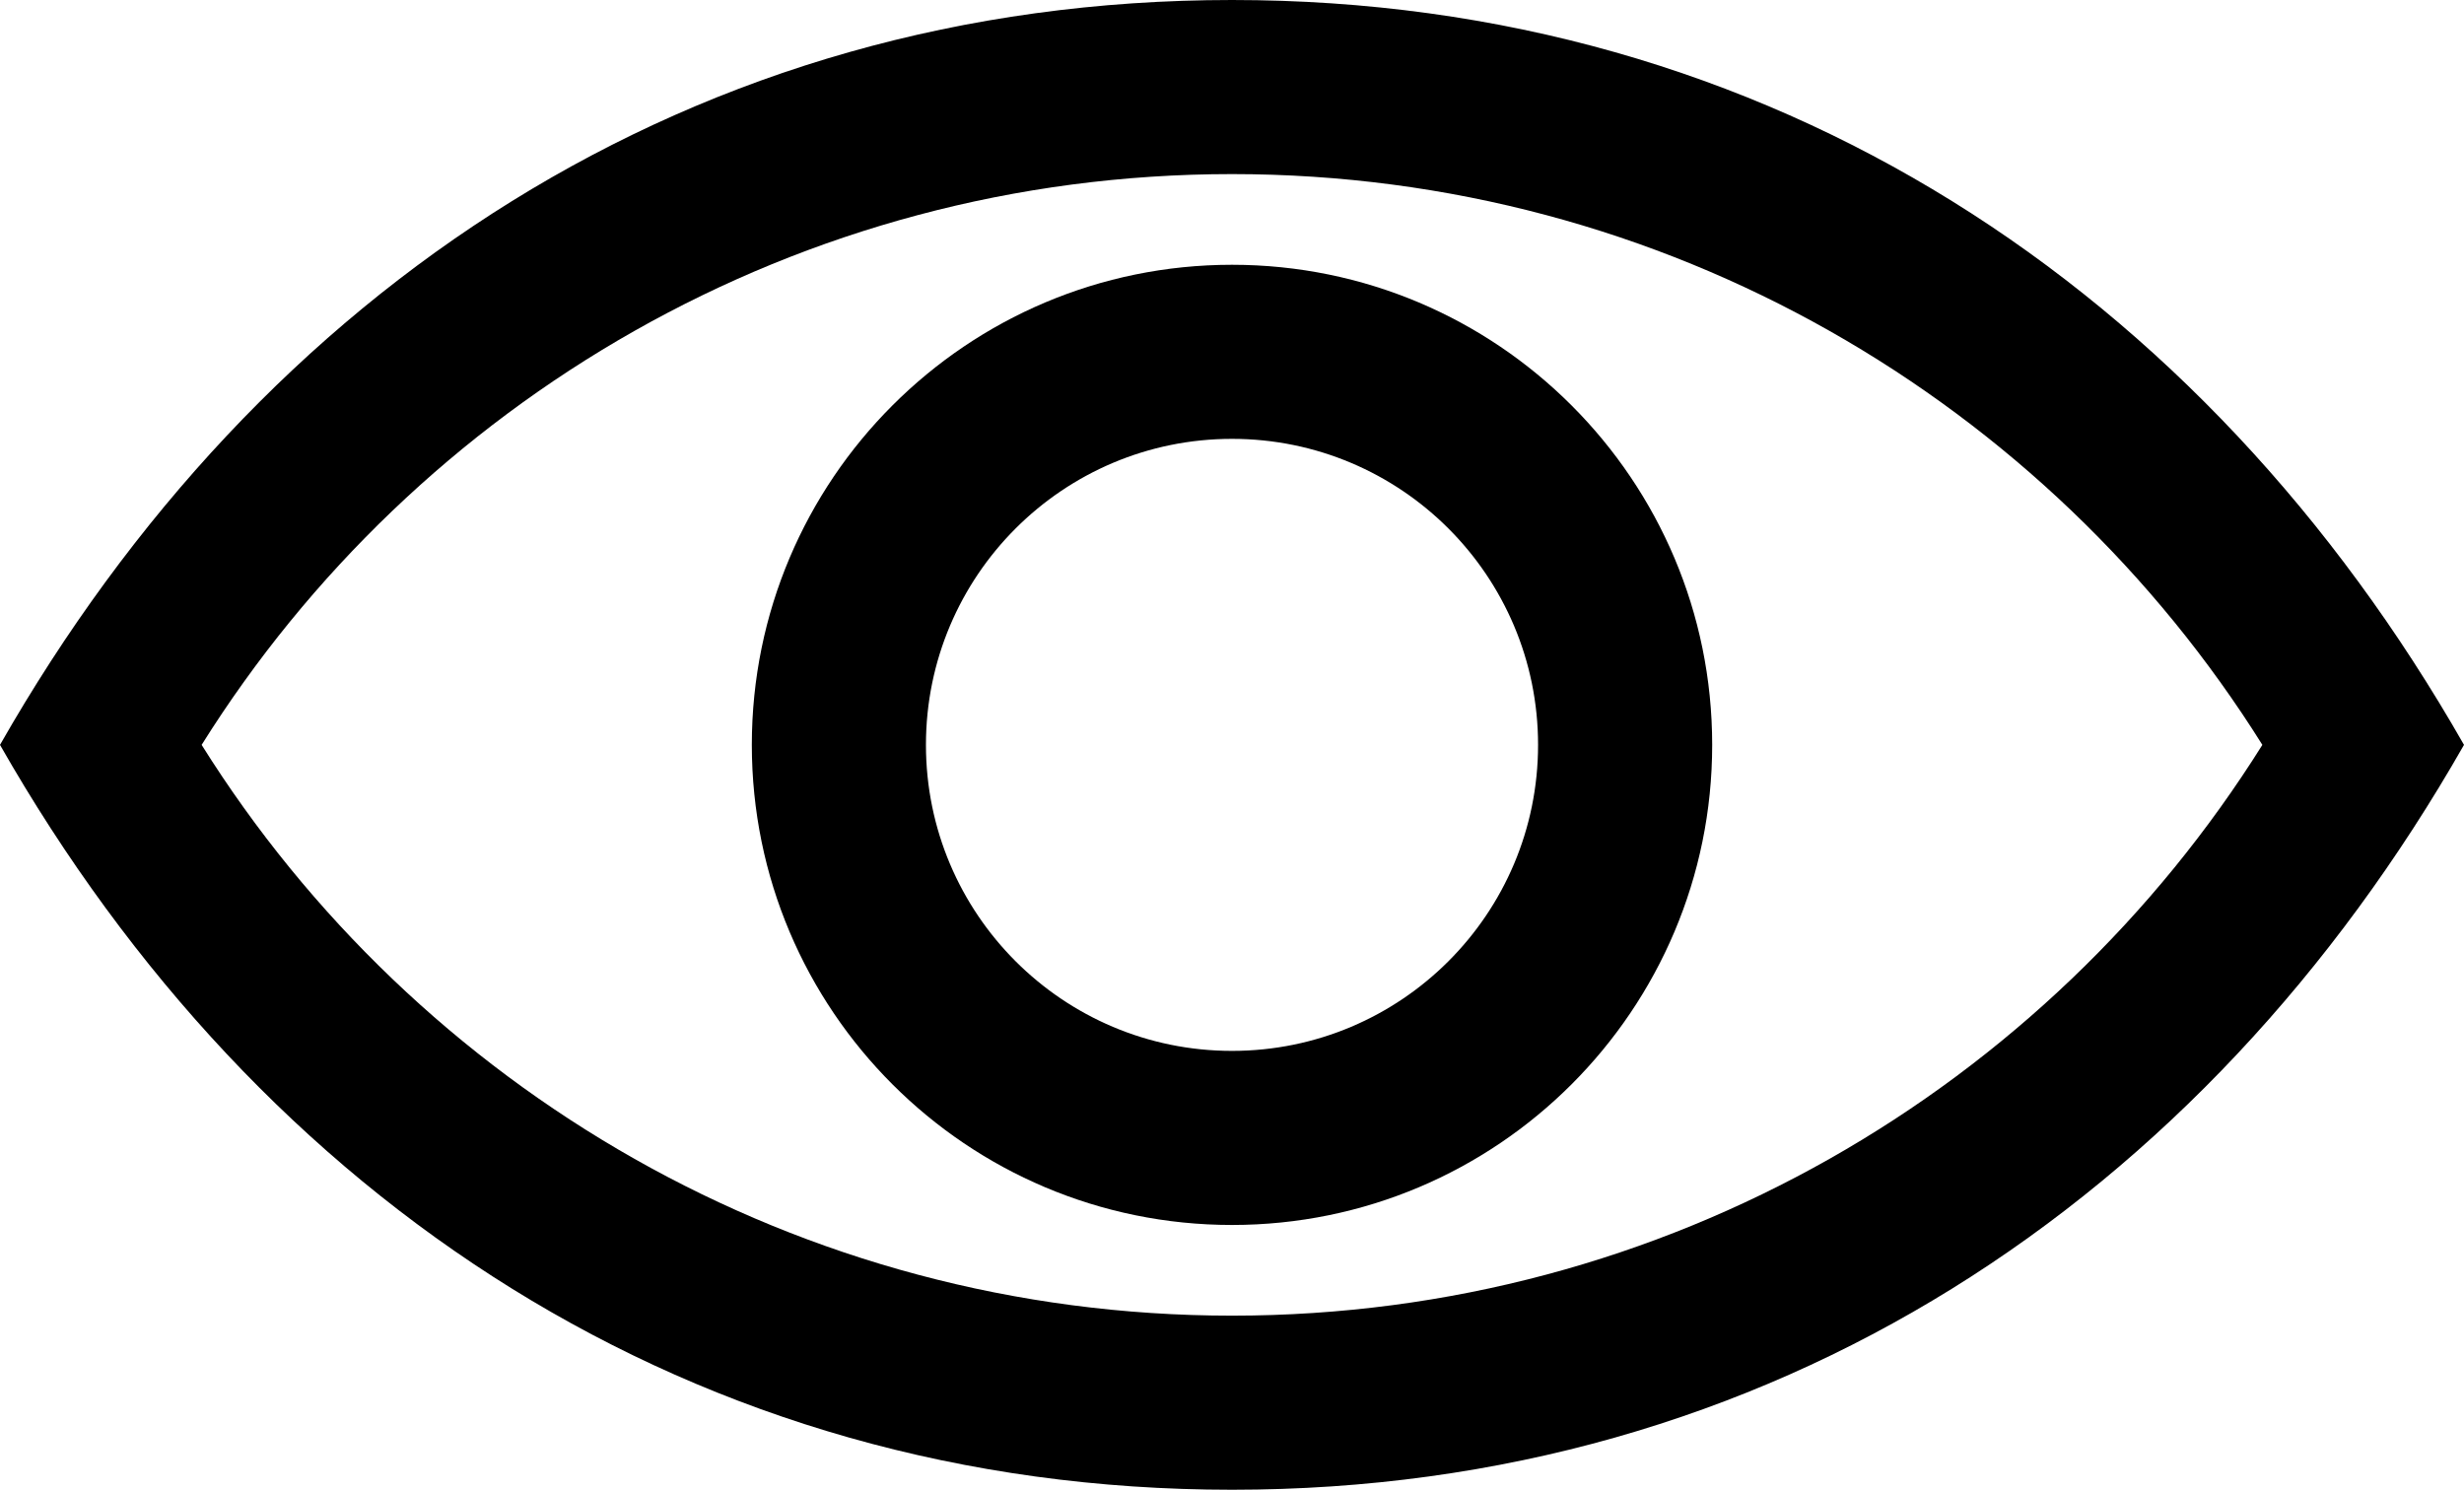
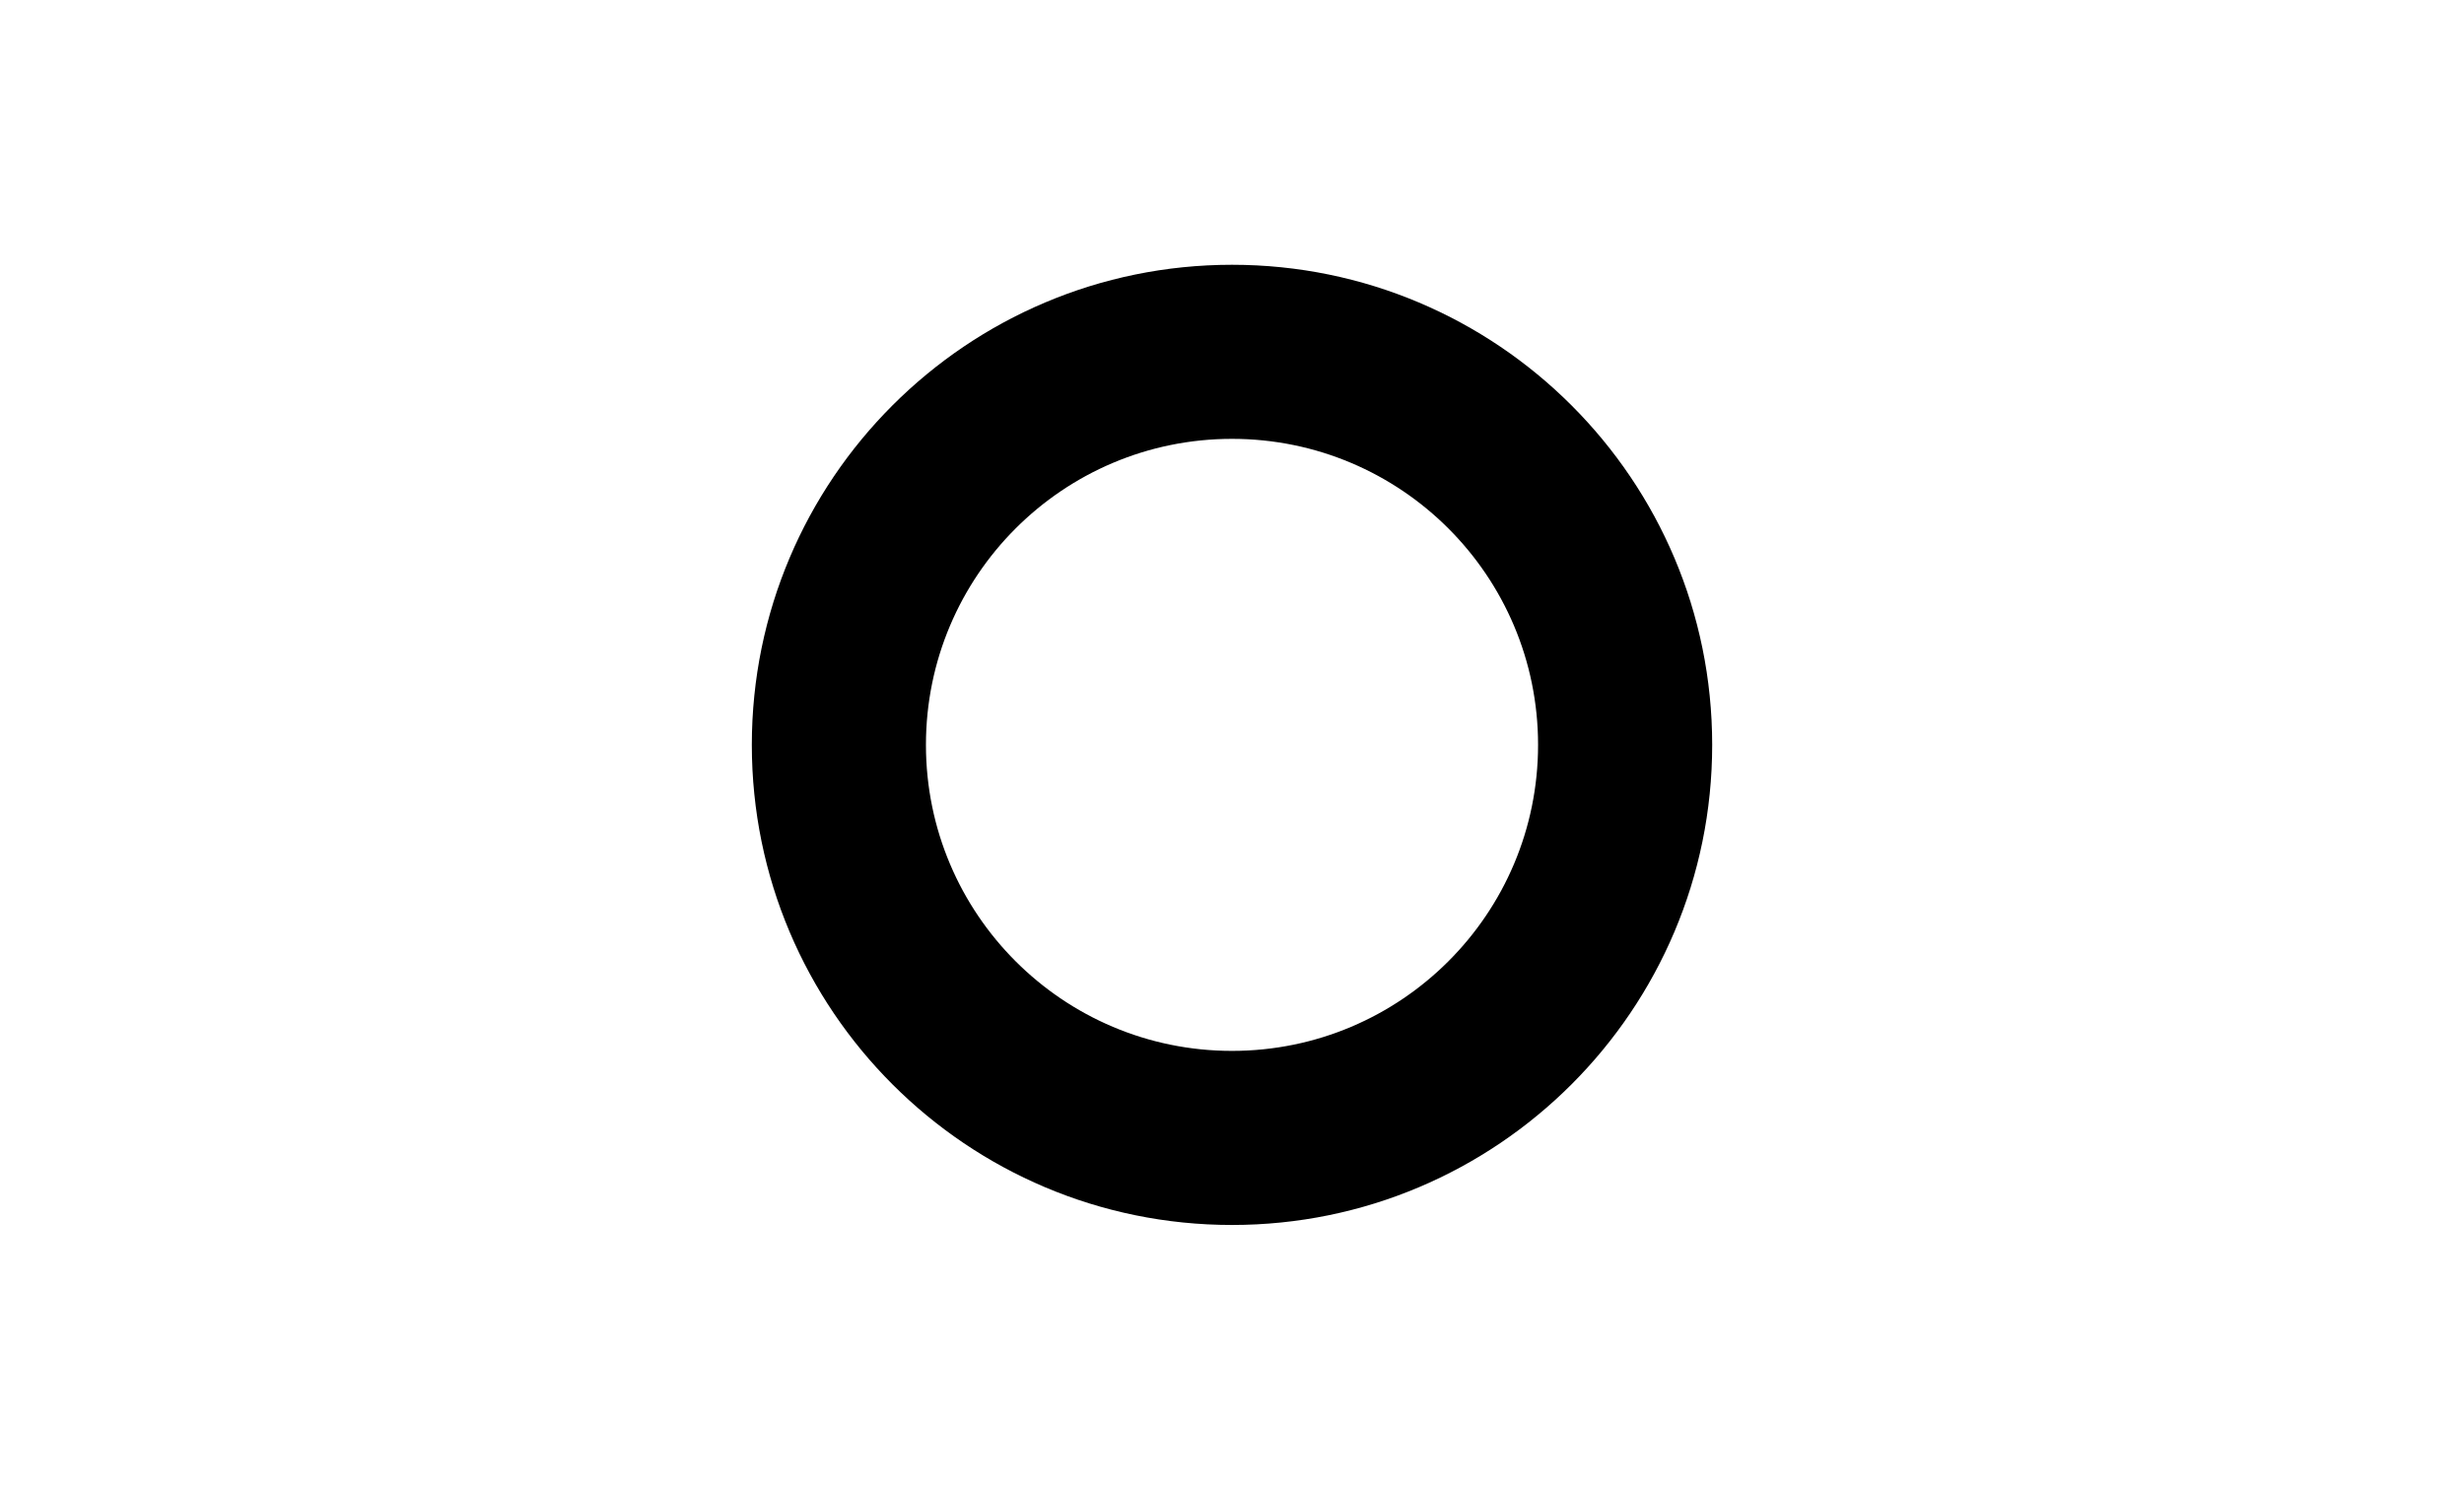
<svg xmlns="http://www.w3.org/2000/svg" version="1.1" x="0px" y="0px" width="200.57px" height="121.284px" viewBox="0 0 200.57 121.284" xml:space="preserve">
  <g id="Background"> </g>
  <g id="Guides"> </g>
  <g id="Foreground">
-     <path d="M100.285,0c43.799,0,79.079,23.453,100.285,60.642c-21.208,37.193-56.486,60.642-100.285,60.642S21.207,97.832,0,60.642 C21.208,23.449,56.487,0,100.285,0z M100.285,14.173c-35.353,0-66.381,18.546-83.872,46.469 c17.491,27.923,48.519,46.469,83.872,46.469s66.381-18.546,83.872-46.469C166.667,32.719,135.638,14.173,100.285,14.173z" />
    <path d="M61.199,60.642c0-21.587,17.5-39.086,39.086-39.086c21.587,0,39.087,17.499,39.087,39.086 c0,21.587-17.5,39.086-39.087,39.086C78.698,99.729,61.199,82.229,61.199,60.642z M125.199,60.642 c0-13.76-11.154-24.914-24.914-24.914c-13.759,0-24.913,11.154-24.913,24.914c0,13.759,11.154,24.914,24.913,24.914 C114.045,85.556,125.199,74.401,125.199,60.642z" />
  </g>
</svg>